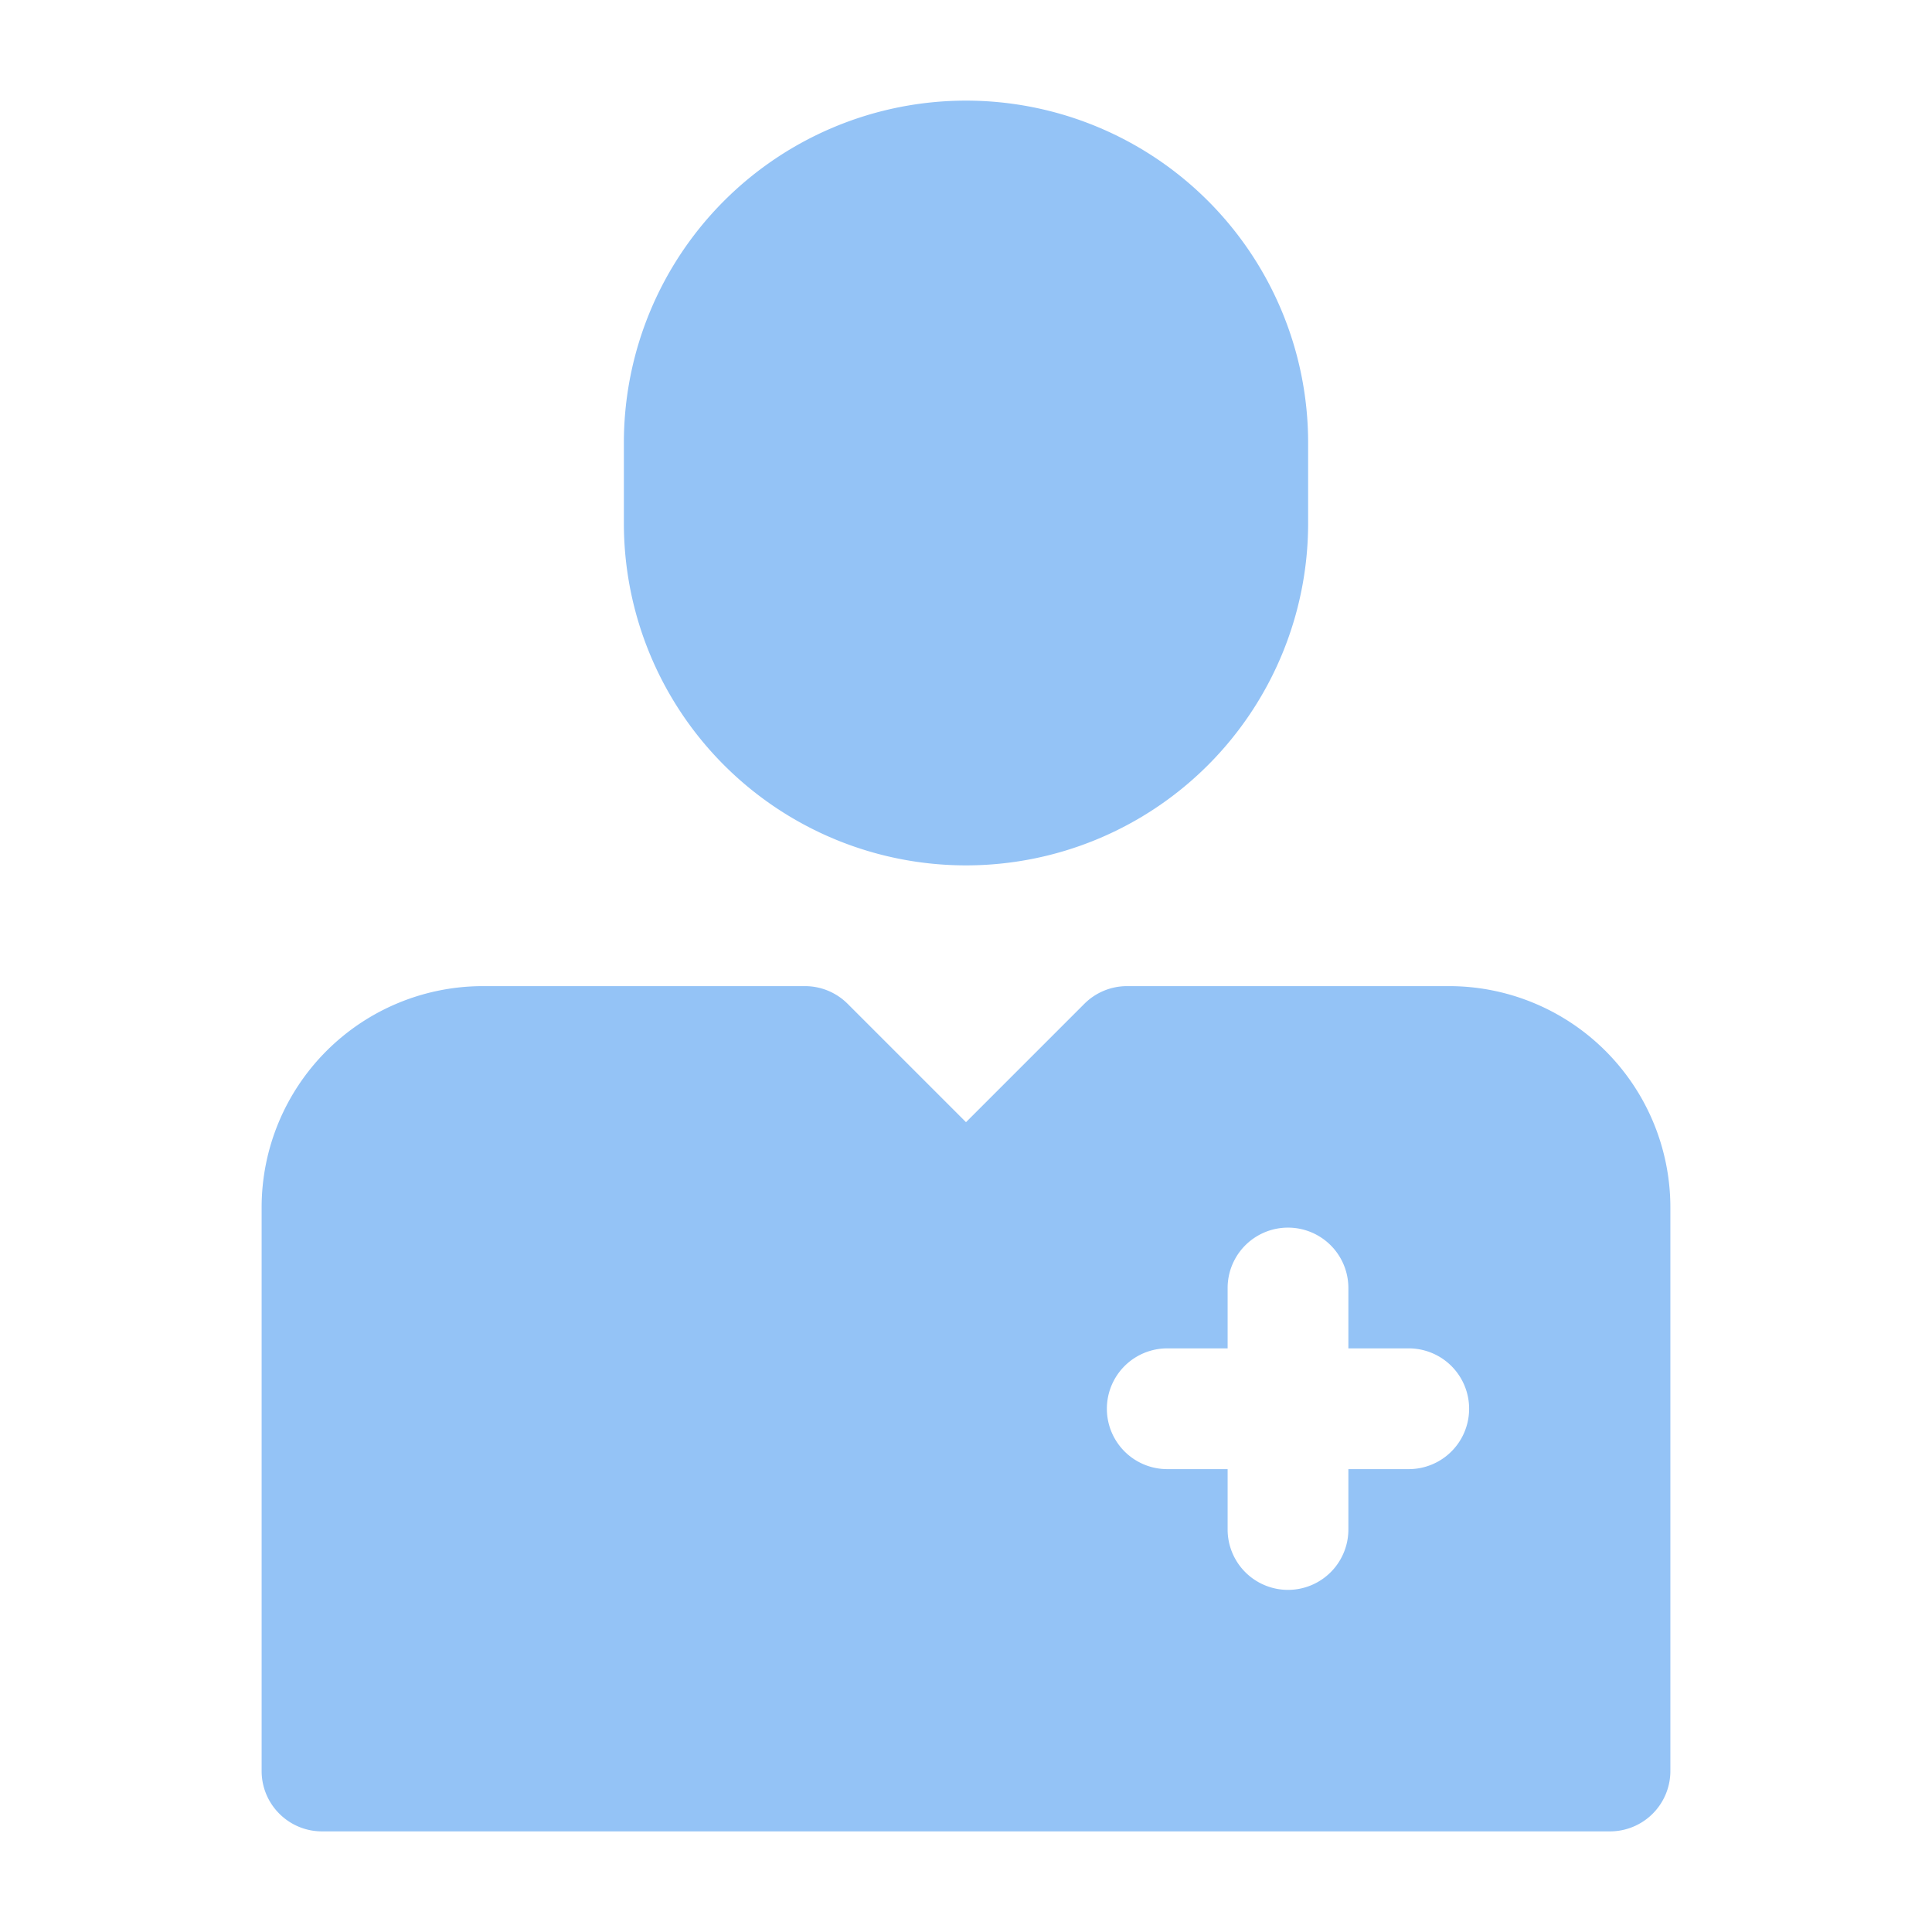
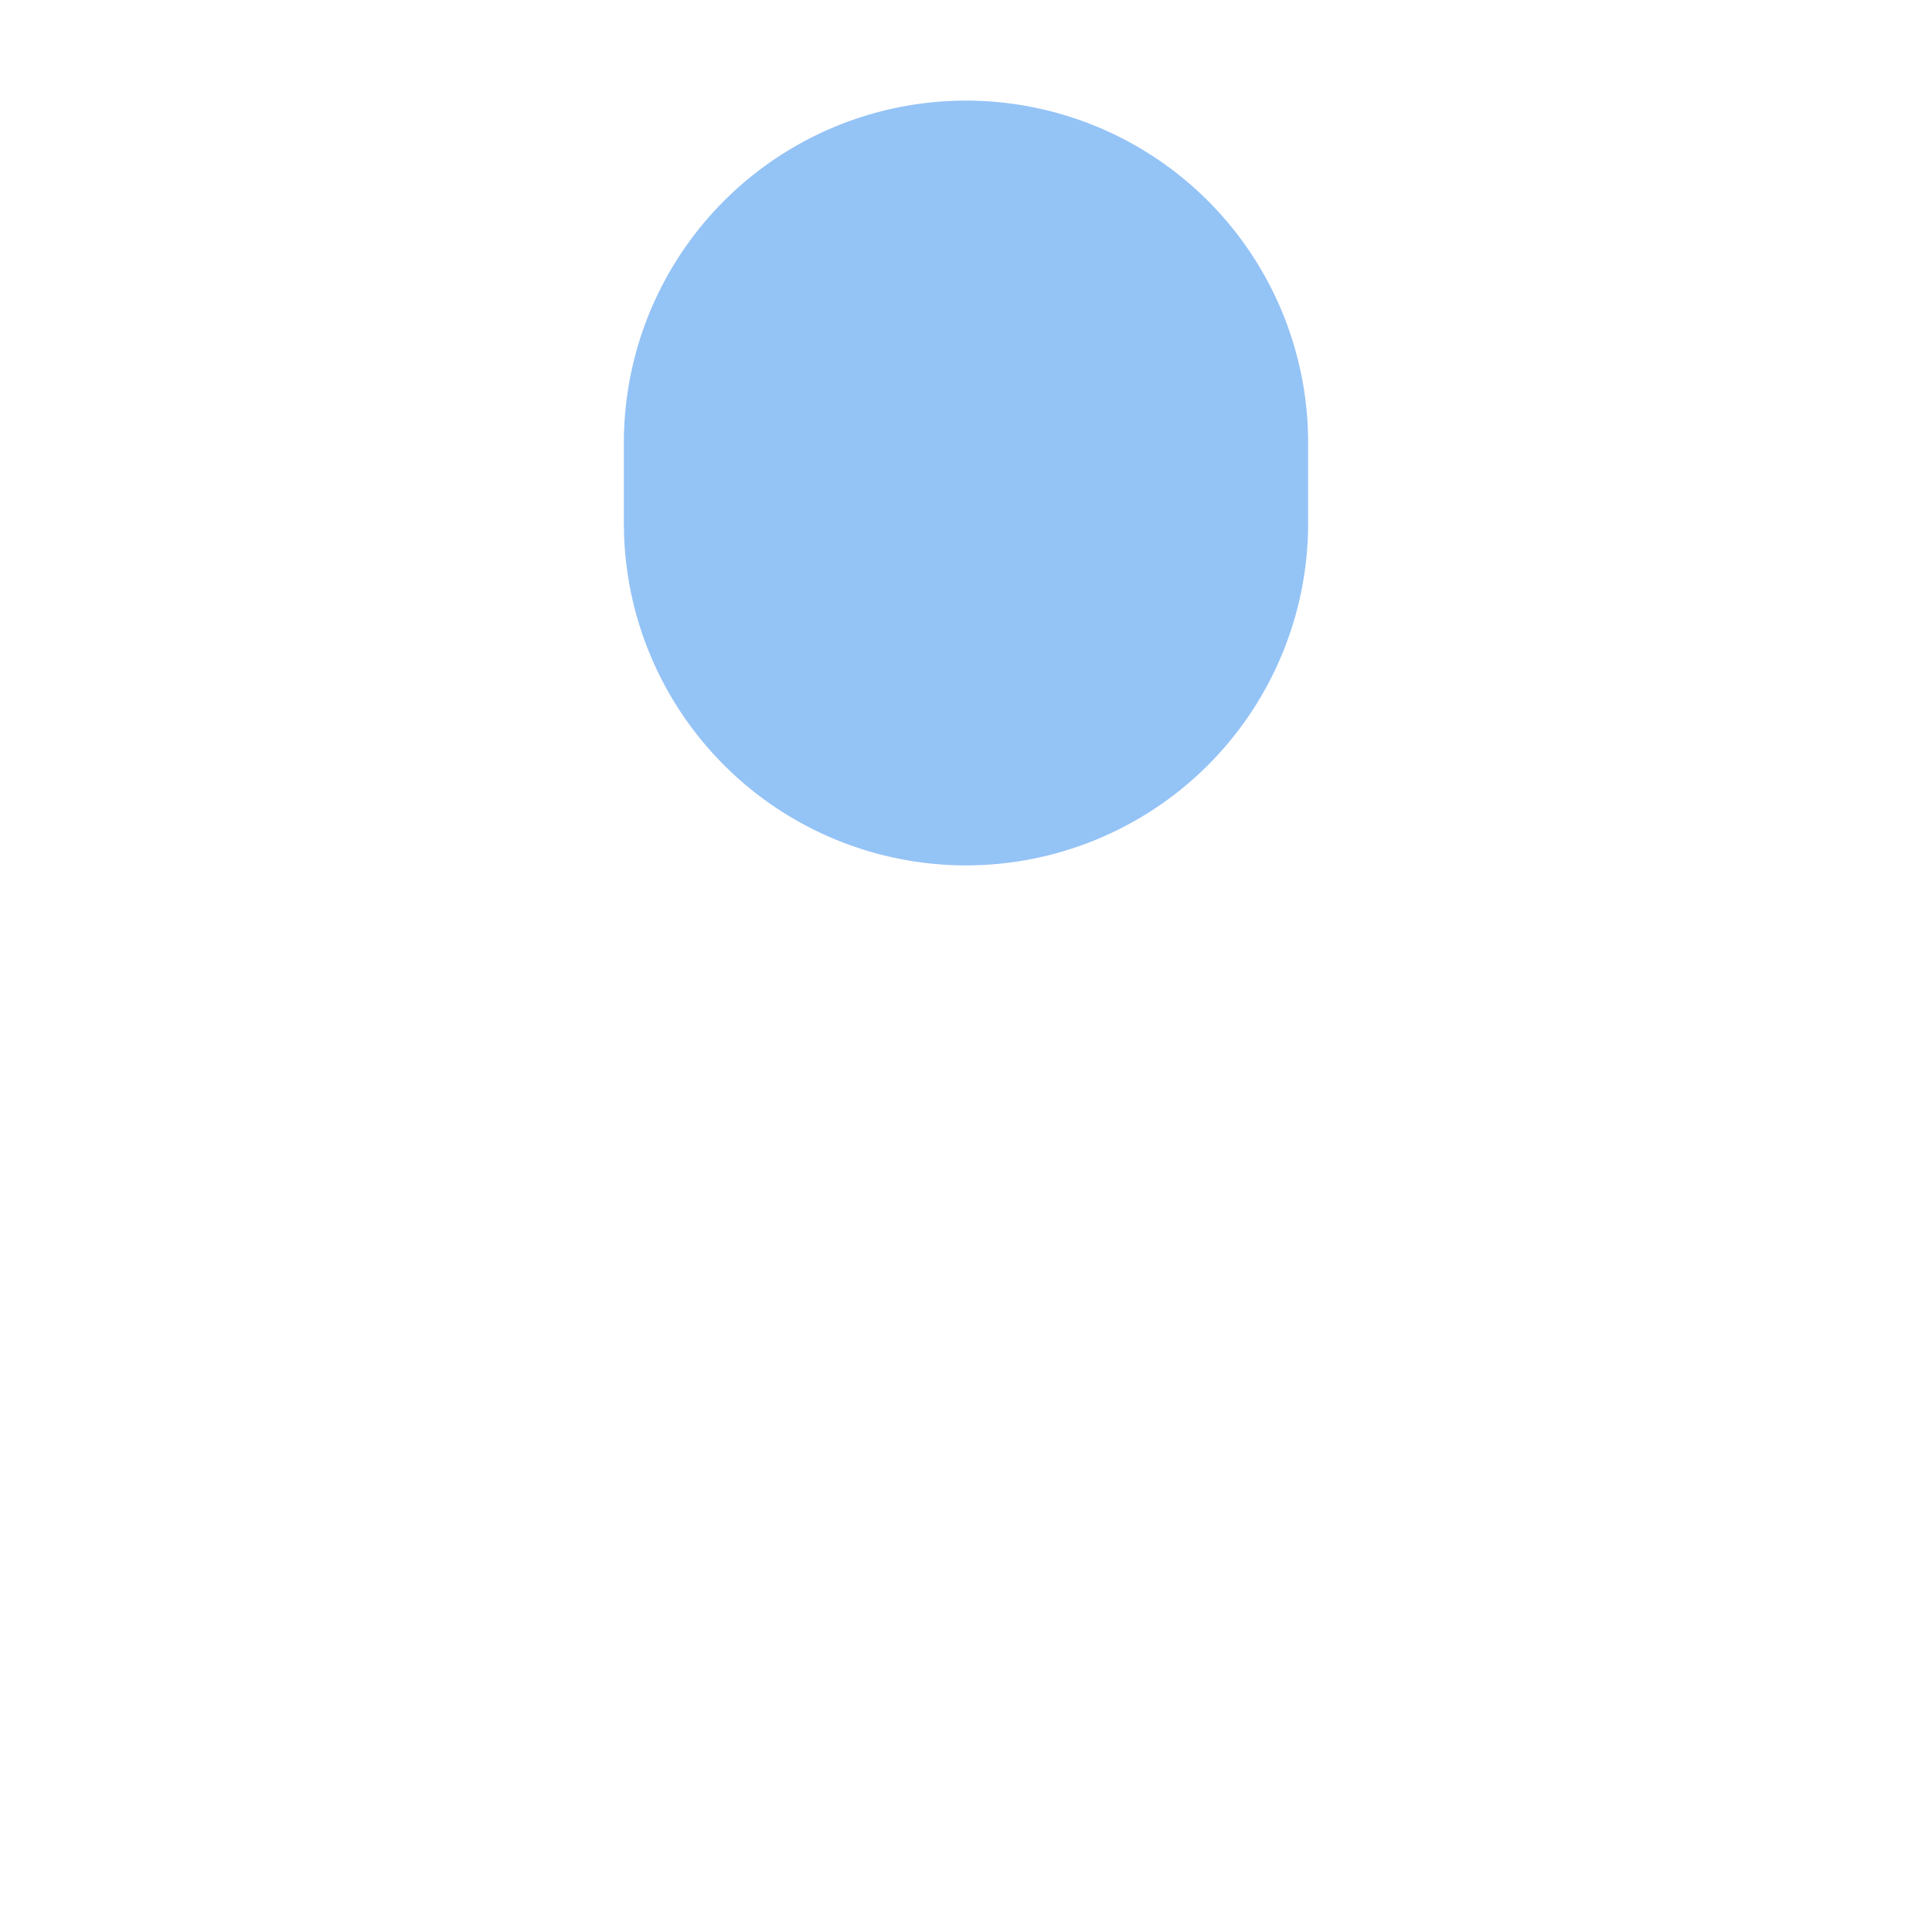
<svg xmlns="http://www.w3.org/2000/svg" width="24" height="24" fill="none" color="#94c3f6">
  <path fill="currentColor" d="M7.75 5.5a4.25 4.25 0 0 1 8.5 0v1a4.25 4.25 0 0 1-8.5 0v-1Z" />
-   <path fill="currentColor" fill-rule="evenodd" d="M10 12.25H6A2.75 2.75 0 0 0 3.25 15v7c0 .414.336.75.75.75h16a.75.75 0 0 0 .75-.75v-7A2.75 2.75 0 0 0 18 12.25h-4a.75.75 0 0 0-.53.22L12 13.94l-1.47-1.47a.75.75 0 0 0-.53-.22ZM16.75 16a.75.75 0 1 0-1.5 0v.75h-.75a.75.75 0 1 0 0 1.5h.75V19a.75.75 0 0 0 1.5 0v-.75h.75a.75.75 0 0 0 0-1.5h-.75V16Z" clip-rule="evenodd" />
</svg>